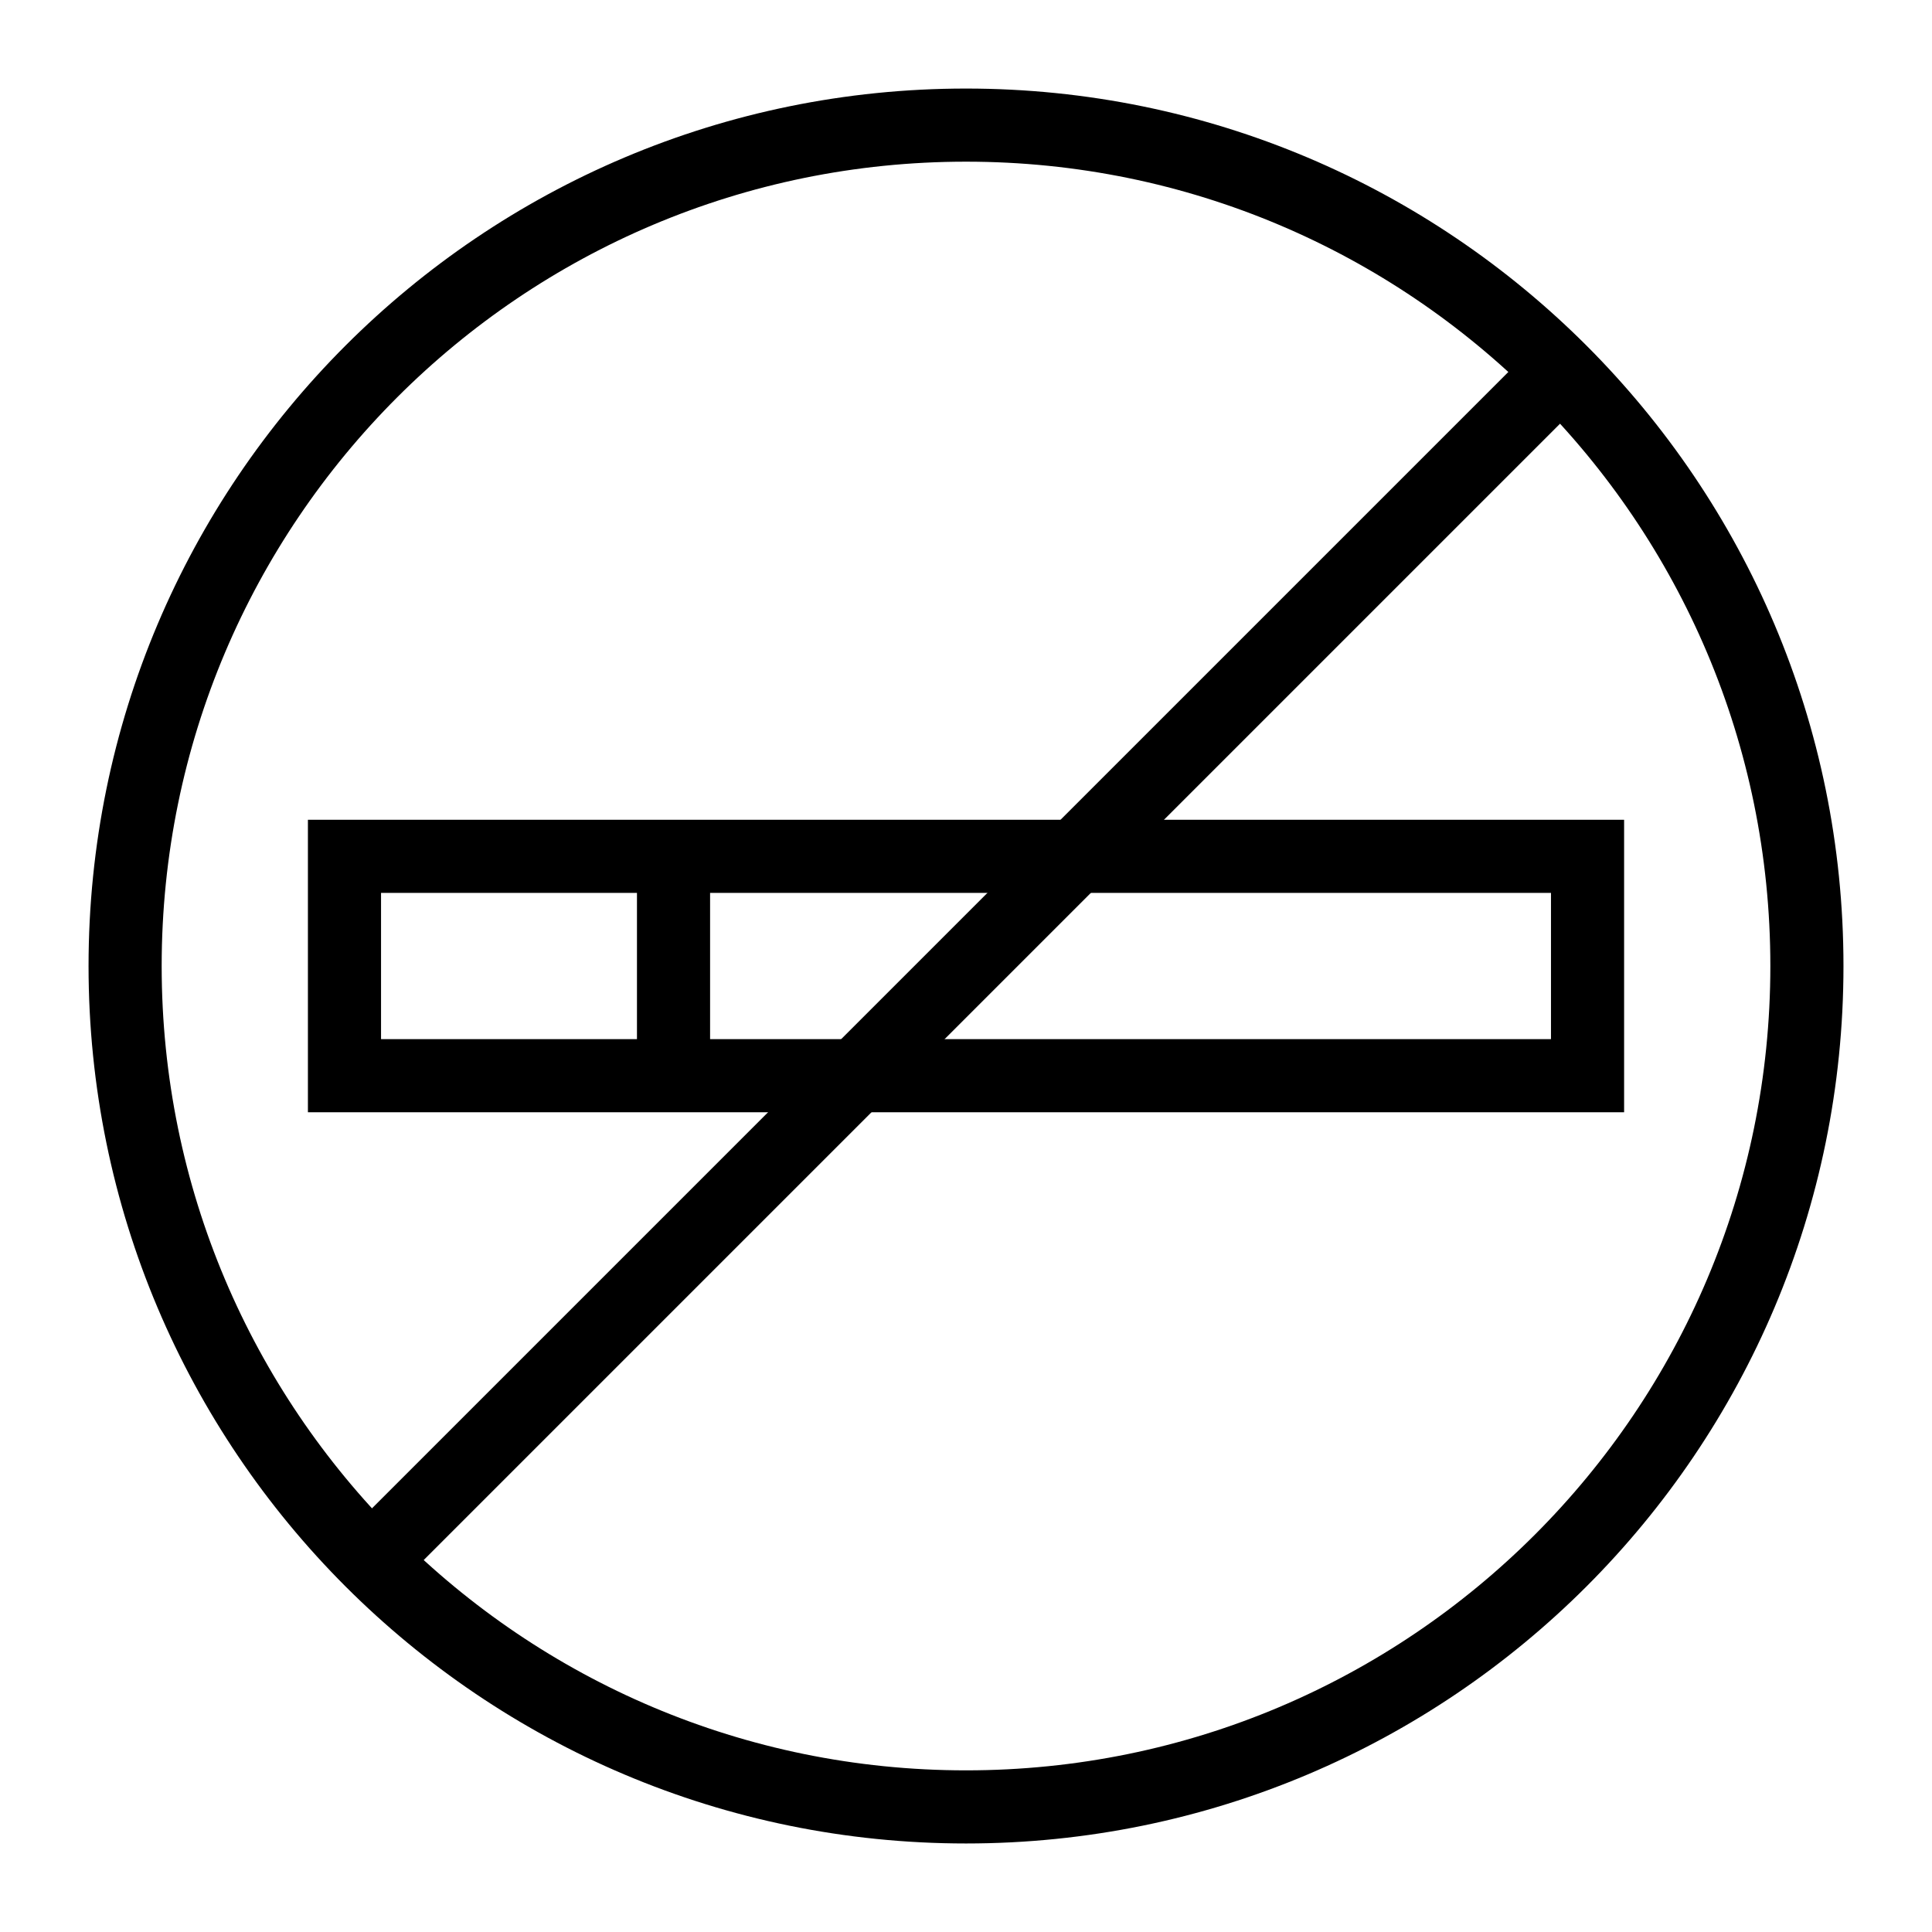
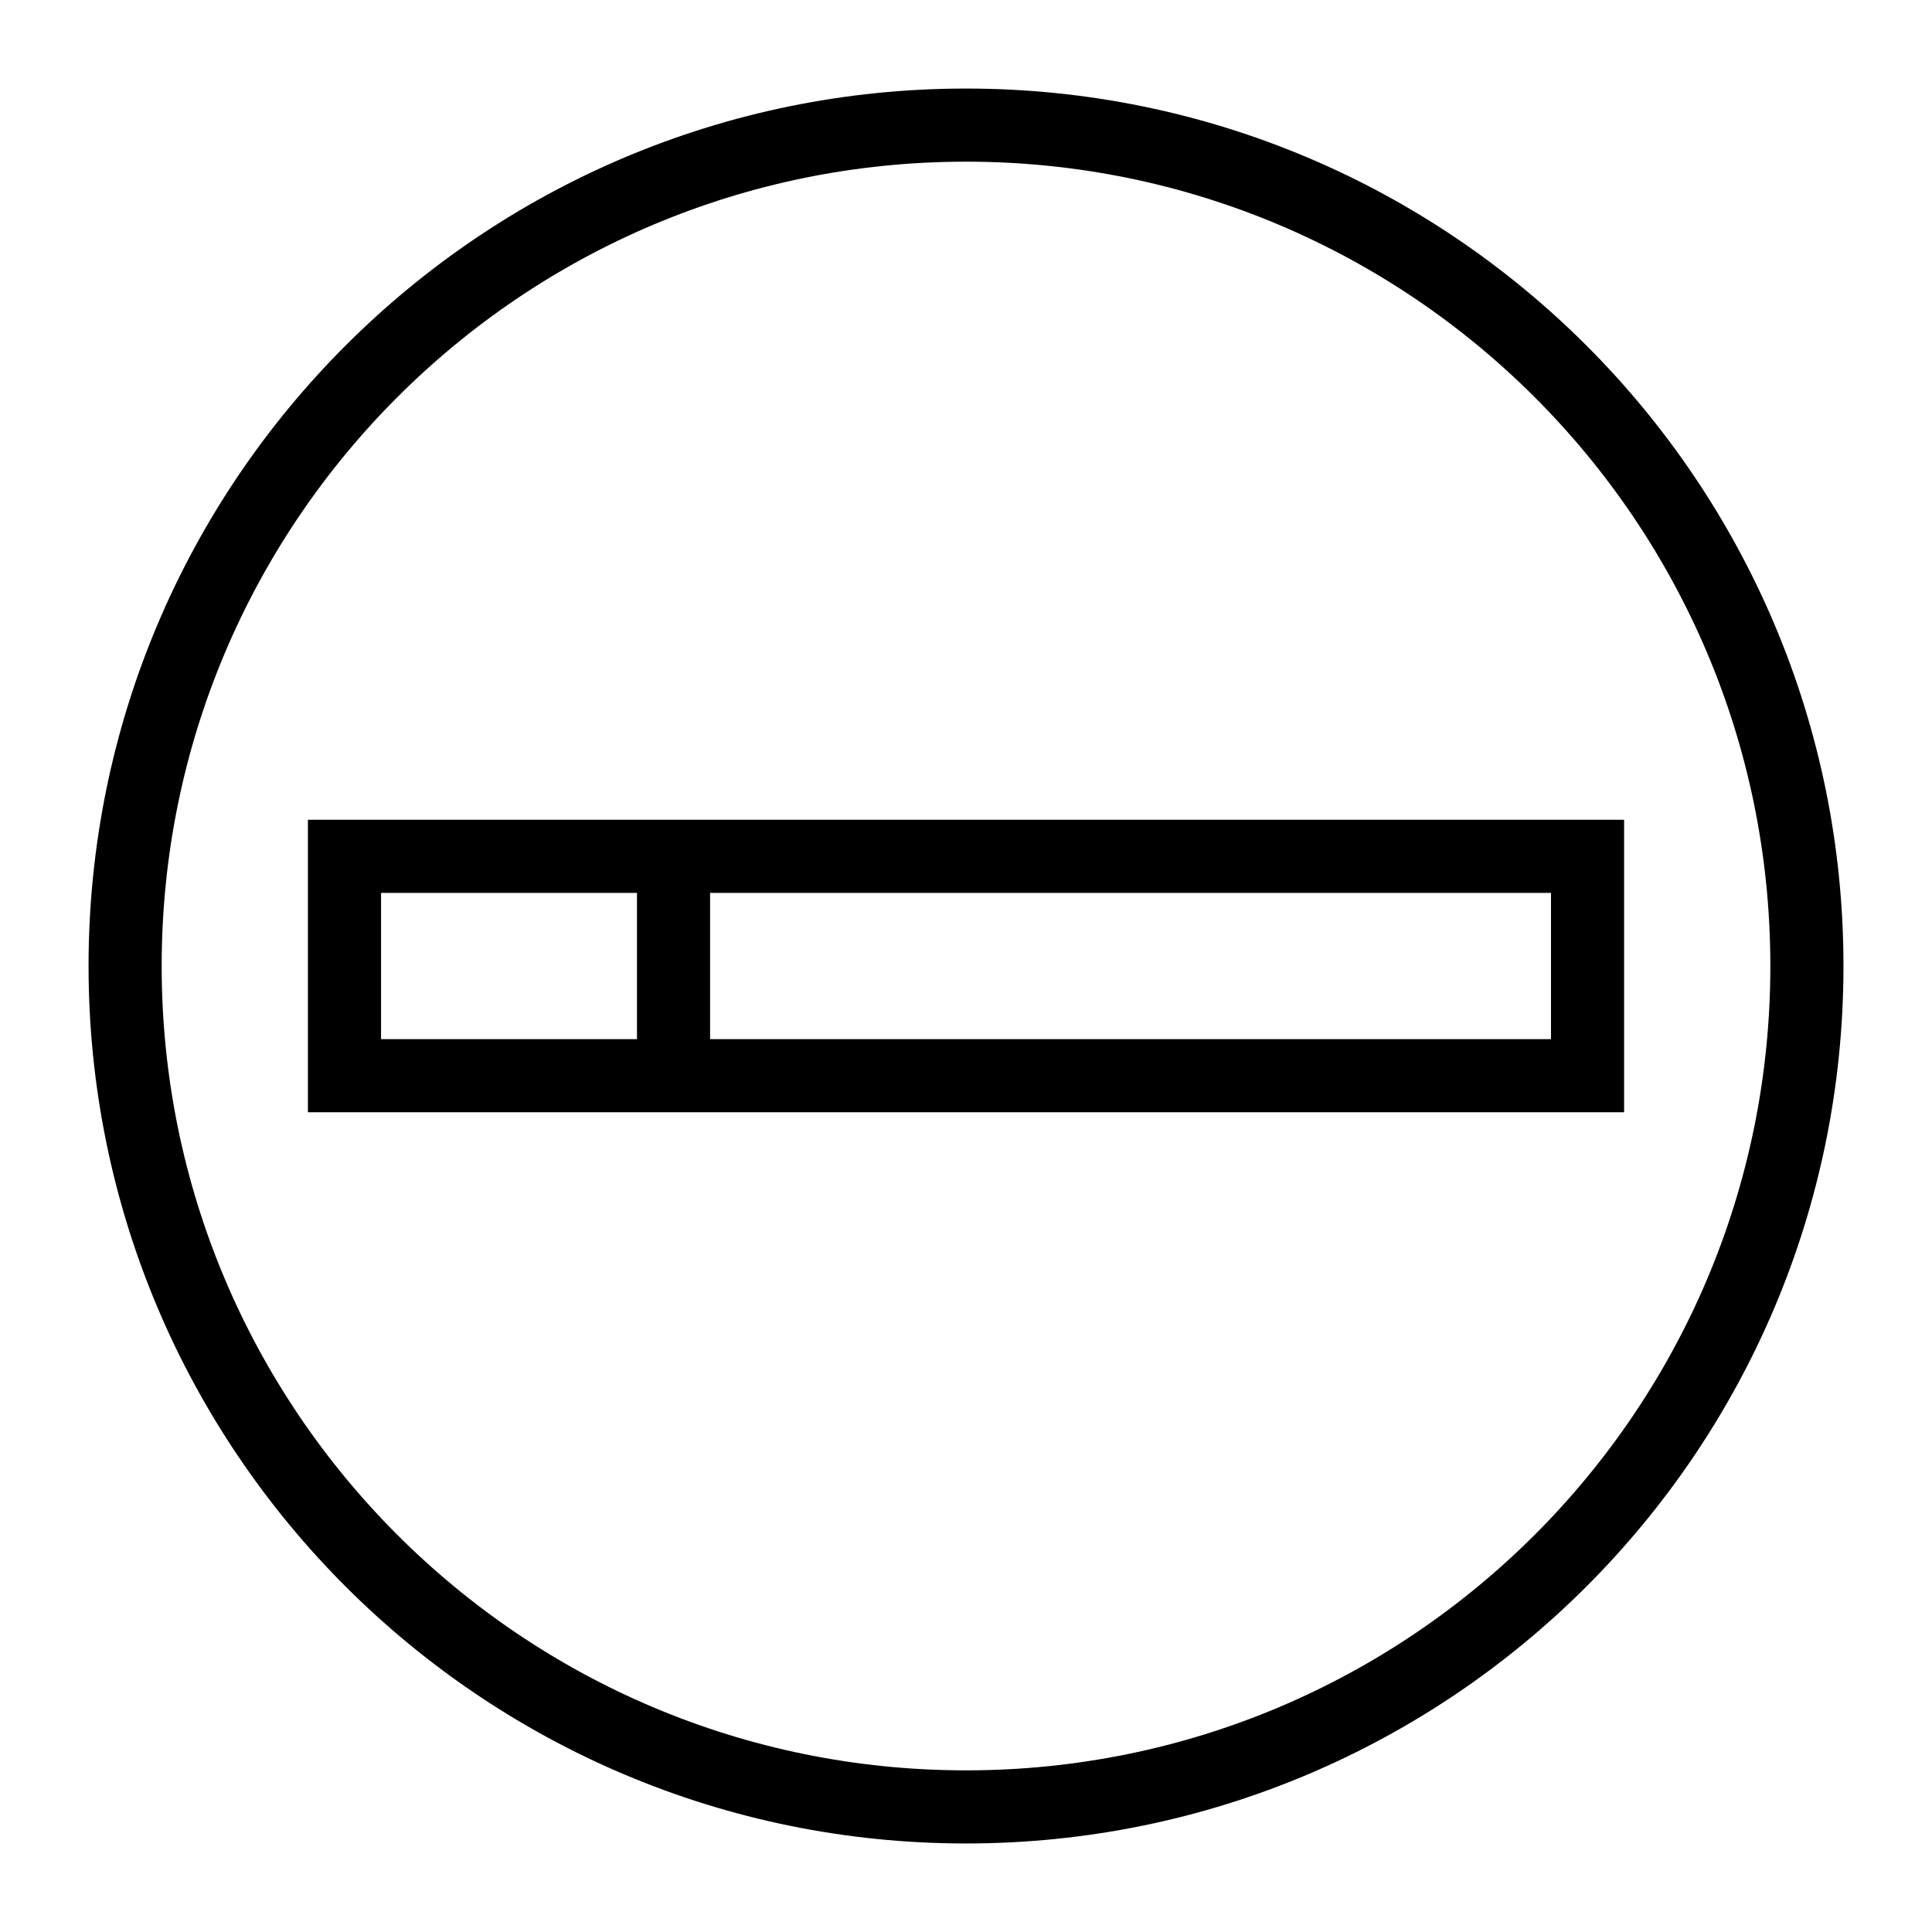
<svg xmlns="http://www.w3.org/2000/svg" width="800px" height="800px" version="1.1" viewBox="144 144 512 512">
  <defs>
    <clipPath id="a">
      <path d="m148.09 148.09h503.81v503.81h-503.81z" />
    </clipPath>
  </defs>
  <g fill="none" stroke="#000000" stroke-miterlimit="10" stroke-width="2">
    <g clip-path="url(#a)">
      <path transform="matrix(9.689 0 0 9.689 148.09 148.09)" d="m49 26c0 12.703-10.297 23-23 23-12.703 0-23-10.297-23-23 0-12.703 10.298-23 23-23 12.703 0 23 10.298 23 23" />
-       <path transform="matrix(9.689 0 0 9.689 148.09 148.09)" d="m42.264 9.736-32.527 32.527" />
    </g>
    <path transform="matrix(9.689 0 0 9.689 148.09 148.09)" d="m9 23h34v6h-34z" />
    <path transform="matrix(9.689 0 0 9.689 148.09 148.09)" d="m18 23v6" />
  </g>
</svg>